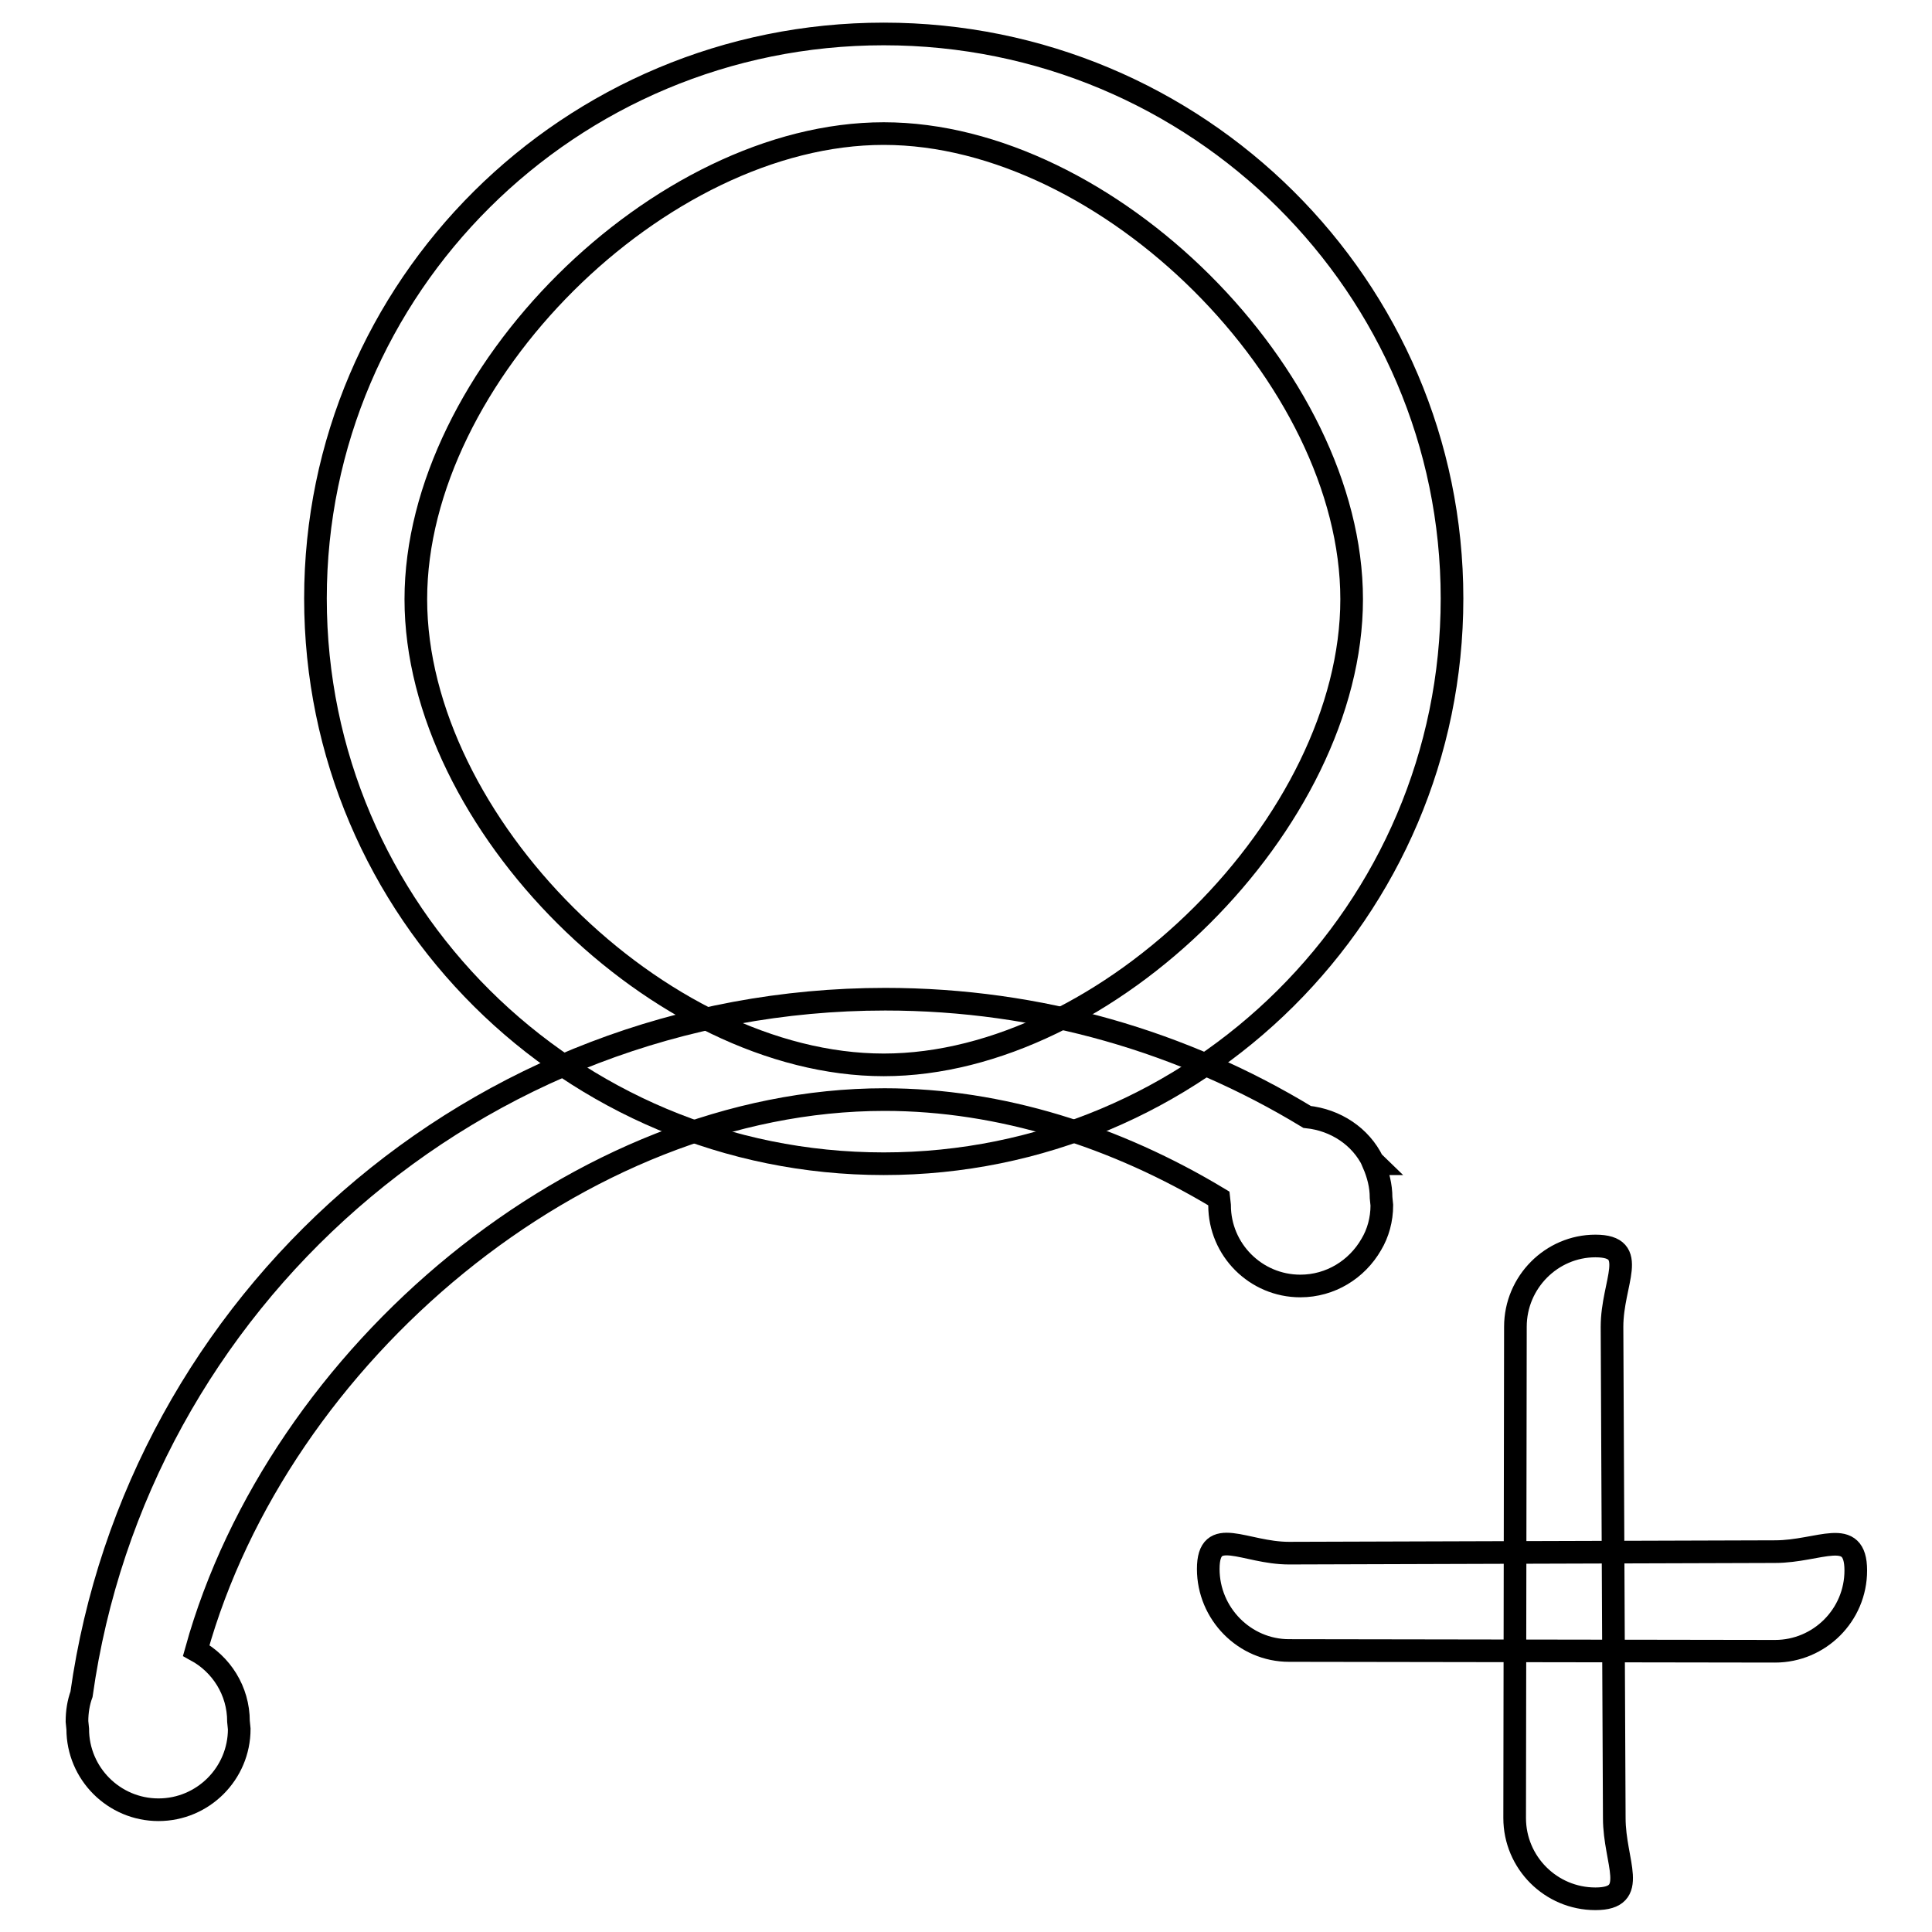
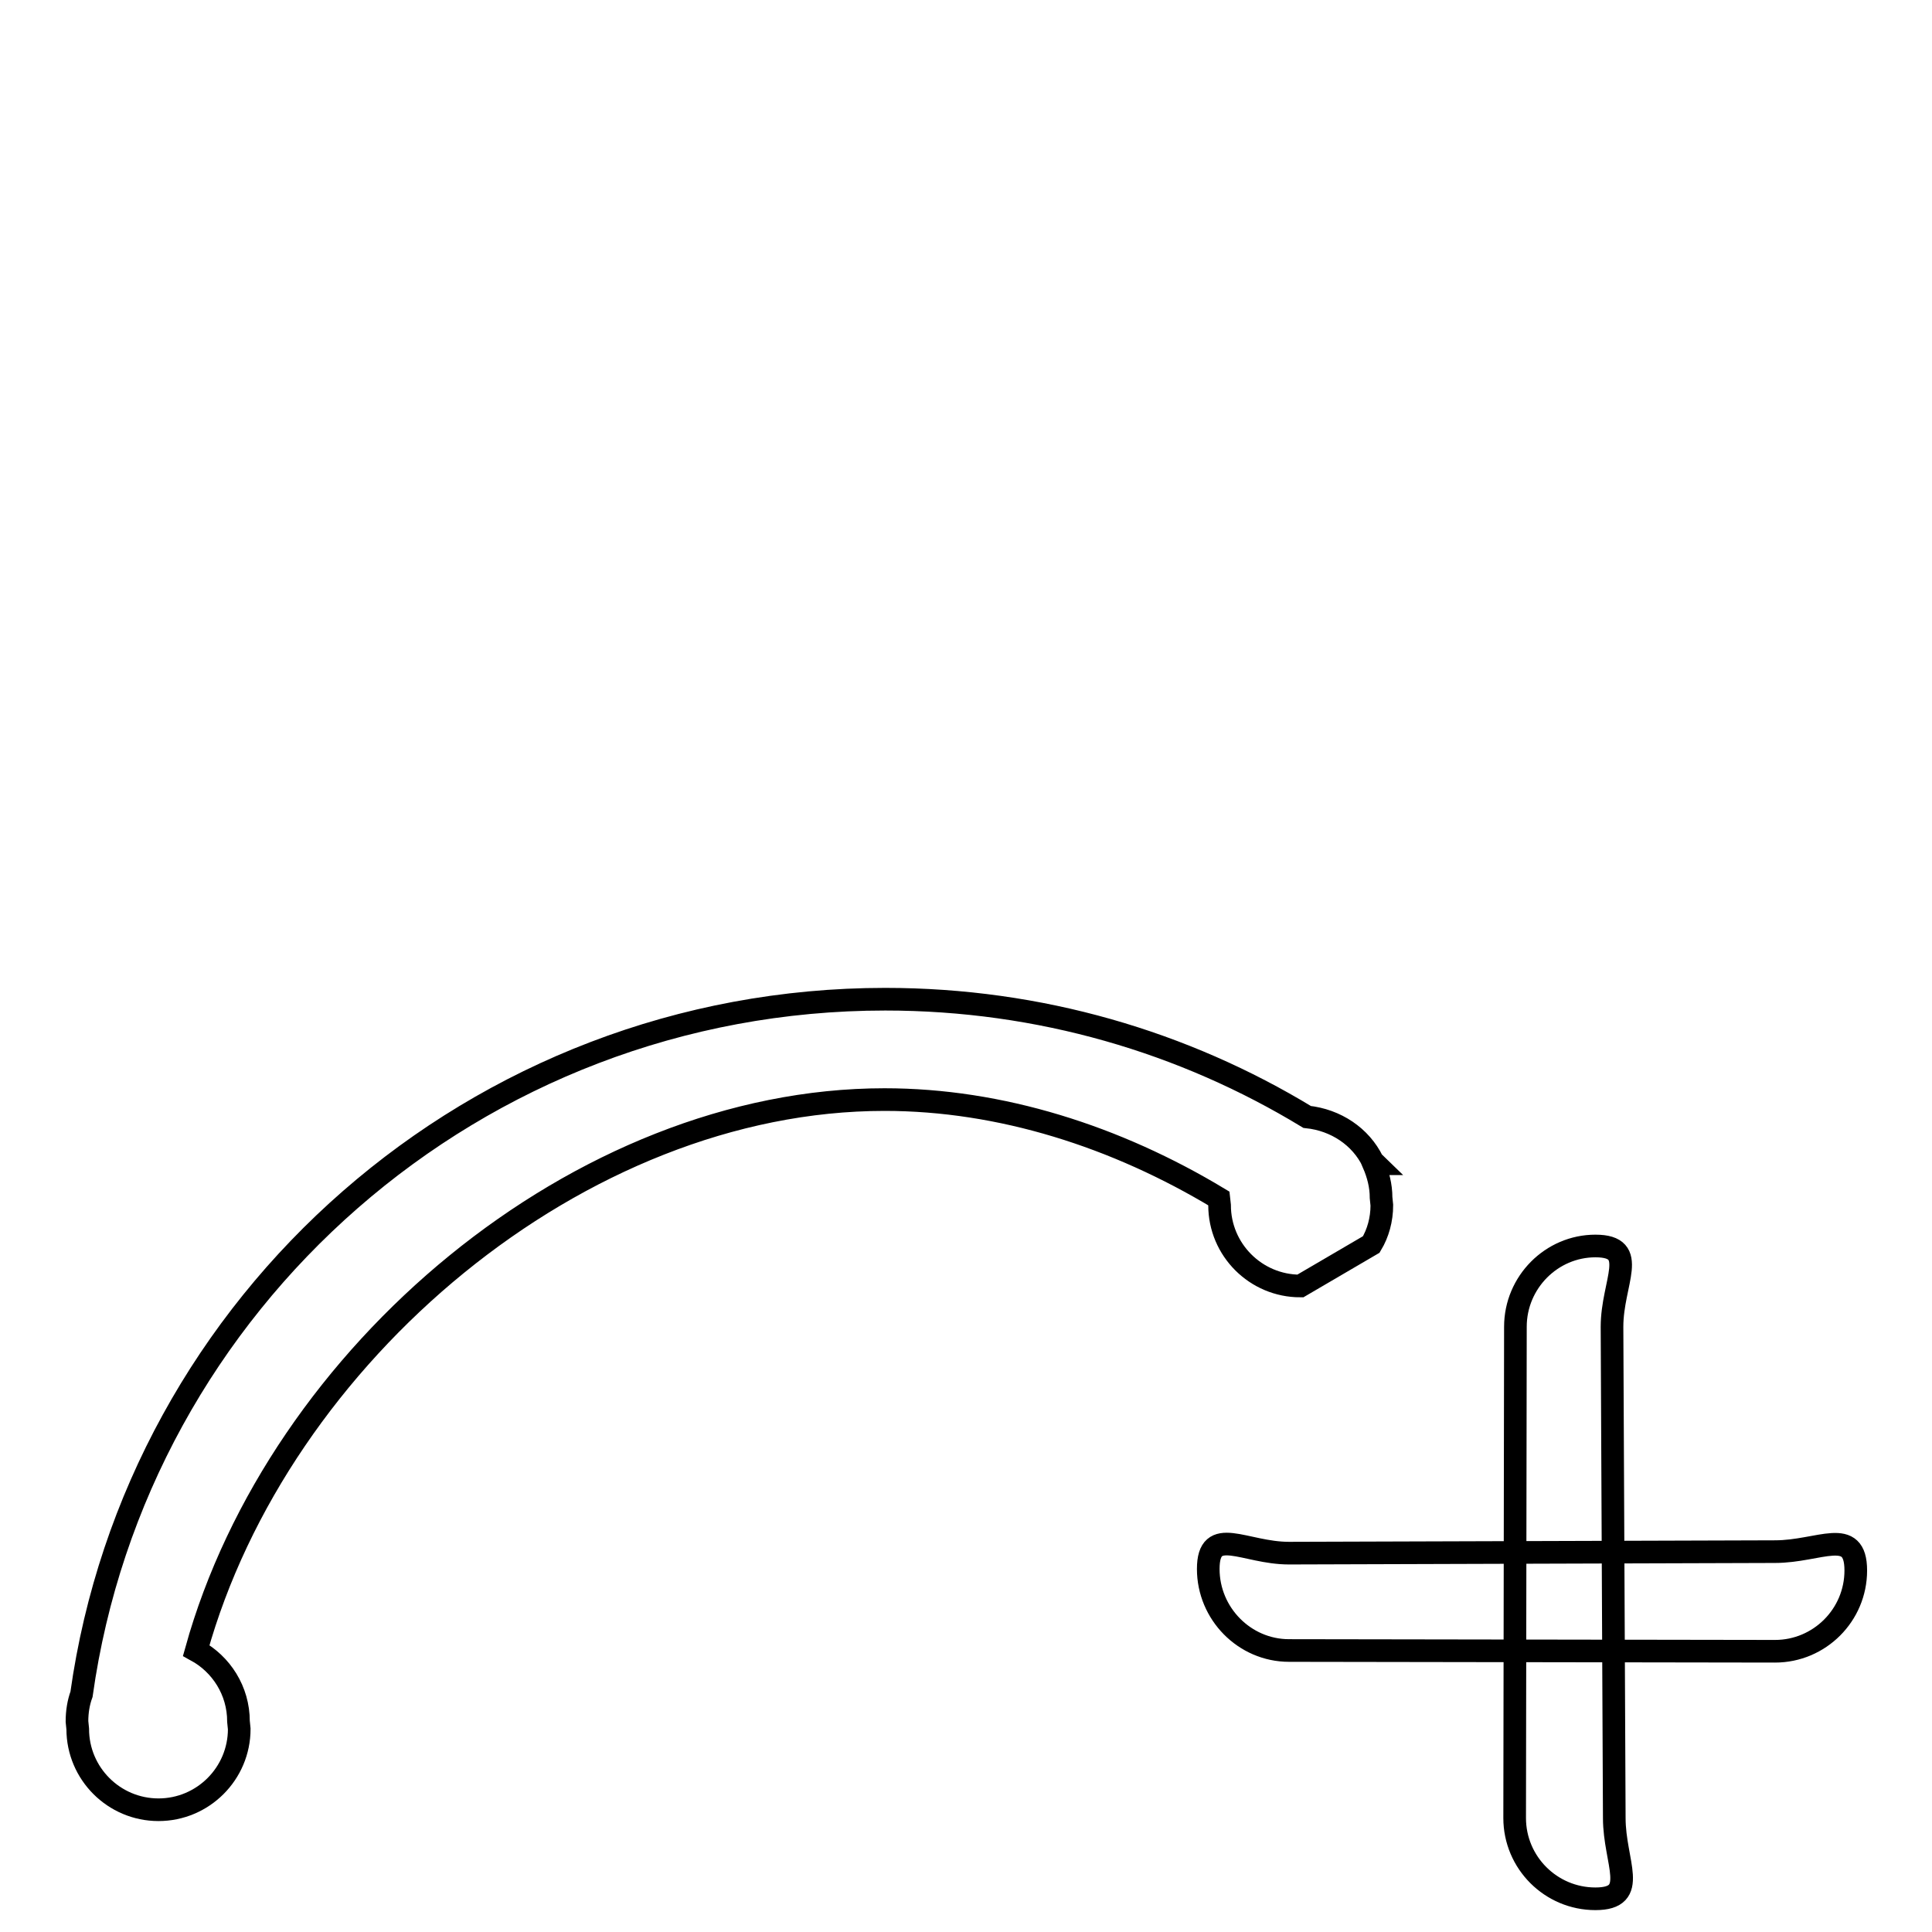
<svg xmlns="http://www.w3.org/2000/svg" version="1.1" x="0px" y="0px" viewBox="0 0 256 256" enable-background="new 0 0 256 256" xml:space="preserve">
  <g>
    <g>
-       <path stroke-width="3" fill-opacity="0" stroke="#000000" d="M117.1,4.5C75.5,4.5,41.8,38,41.8,79.3c0,41.4,33.7,74.9,75.3,74.9c41.6,0,75.3-33.5,75.3-74.9C192.4,38,158.7,4.5,117.1,4.5z M117.1,141.1c-29.7,0-62-32.1-62-61.7s32.3-61.7,62-61.7c29.7,0,62,32.2,62,61.7C179.1,108.9,146.8,141.1,117.1,141.1z" />
      <path stroke-width="3" fill-opacity="0" stroke="#000000" d="M200.8,175.8l-0.1,65.1c0,5.9,4.8,10.7,10.7,10.7s2.5-4.8,2.5-10.7l-0.3-65.1c0-5.9,3.7-10.7-2.2-10.7C205.6,165.1,200.8,169.9,200.8,175.8z" />
      <path stroke-width="3" fill-opacity="0" stroke="#000000" d="M170.8,218.7l64.4,0.1c5.9,0,10.7-4.8,10.7-10.7s-4.8-2.5-10.7-2.5l-64.4,0.2c-5.9,0-10.7-3.8-10.7,2.1S164.9,218.7,170.8,218.7z" />
-       <path stroke-width="3" fill-opacity="0" stroke="#000000" d="M181.7,164.9c0.9-1.5,1.4-3.3,1.4-5.2l-0.1-1c0-1.6-0.4-3.1-1-4.5h0.3c-0.1-0.1-0.3-0.2-0.4-0.3c-1.6-3.3-4.9-5.5-8.7-5.9c-16.3-9.9-35.4-15.6-55.9-15.6c-54.3,0-99.2,40.1-106.5,92.1c-0.4,1.1-0.6,2.3-0.6,3.6l0.1,1c0,5.9,4.8,10.7,10.7,10.7c5.9,0,10.7-4.8,10.7-10.7l-0.1-1c0-4.1-2.3-7.6-5.6-9.4c10.9-39.2,50.8-73,91.2-73c15.4,0,30.7,4.9,44.3,13.1l0.1,0.9c0,5.9,4.8,10.7,10.7,10.7C176.3,170.4,179.8,168.2,181.7,164.9L181.7,164.9L181.7,164.9L181.7,164.9z" />
+       <path stroke-width="3" fill-opacity="0" stroke="#000000" d="M181.7,164.9c0.9-1.5,1.4-3.3,1.4-5.2l-0.1-1c0-1.6-0.4-3.1-1-4.5h0.3c-0.1-0.1-0.3-0.2-0.4-0.3c-1.6-3.3-4.9-5.5-8.7-5.9c-16.3-9.9-35.4-15.6-55.9-15.6c-54.3,0-99.2,40.1-106.5,92.1c-0.4,1.1-0.6,2.3-0.6,3.6l0.1,1c0,5.9,4.8,10.7,10.7,10.7c5.9,0,10.7-4.8,10.7-10.7l-0.1-1c0-4.1-2.3-7.6-5.6-9.4c10.9-39.2,50.8-73,91.2-73c15.4,0,30.7,4.9,44.3,13.1l0.1,0.9c0,5.9,4.8,10.7,10.7,10.7L181.7,164.9L181.7,164.9L181.7,164.9z" />
    </g>
  </g>
</svg>